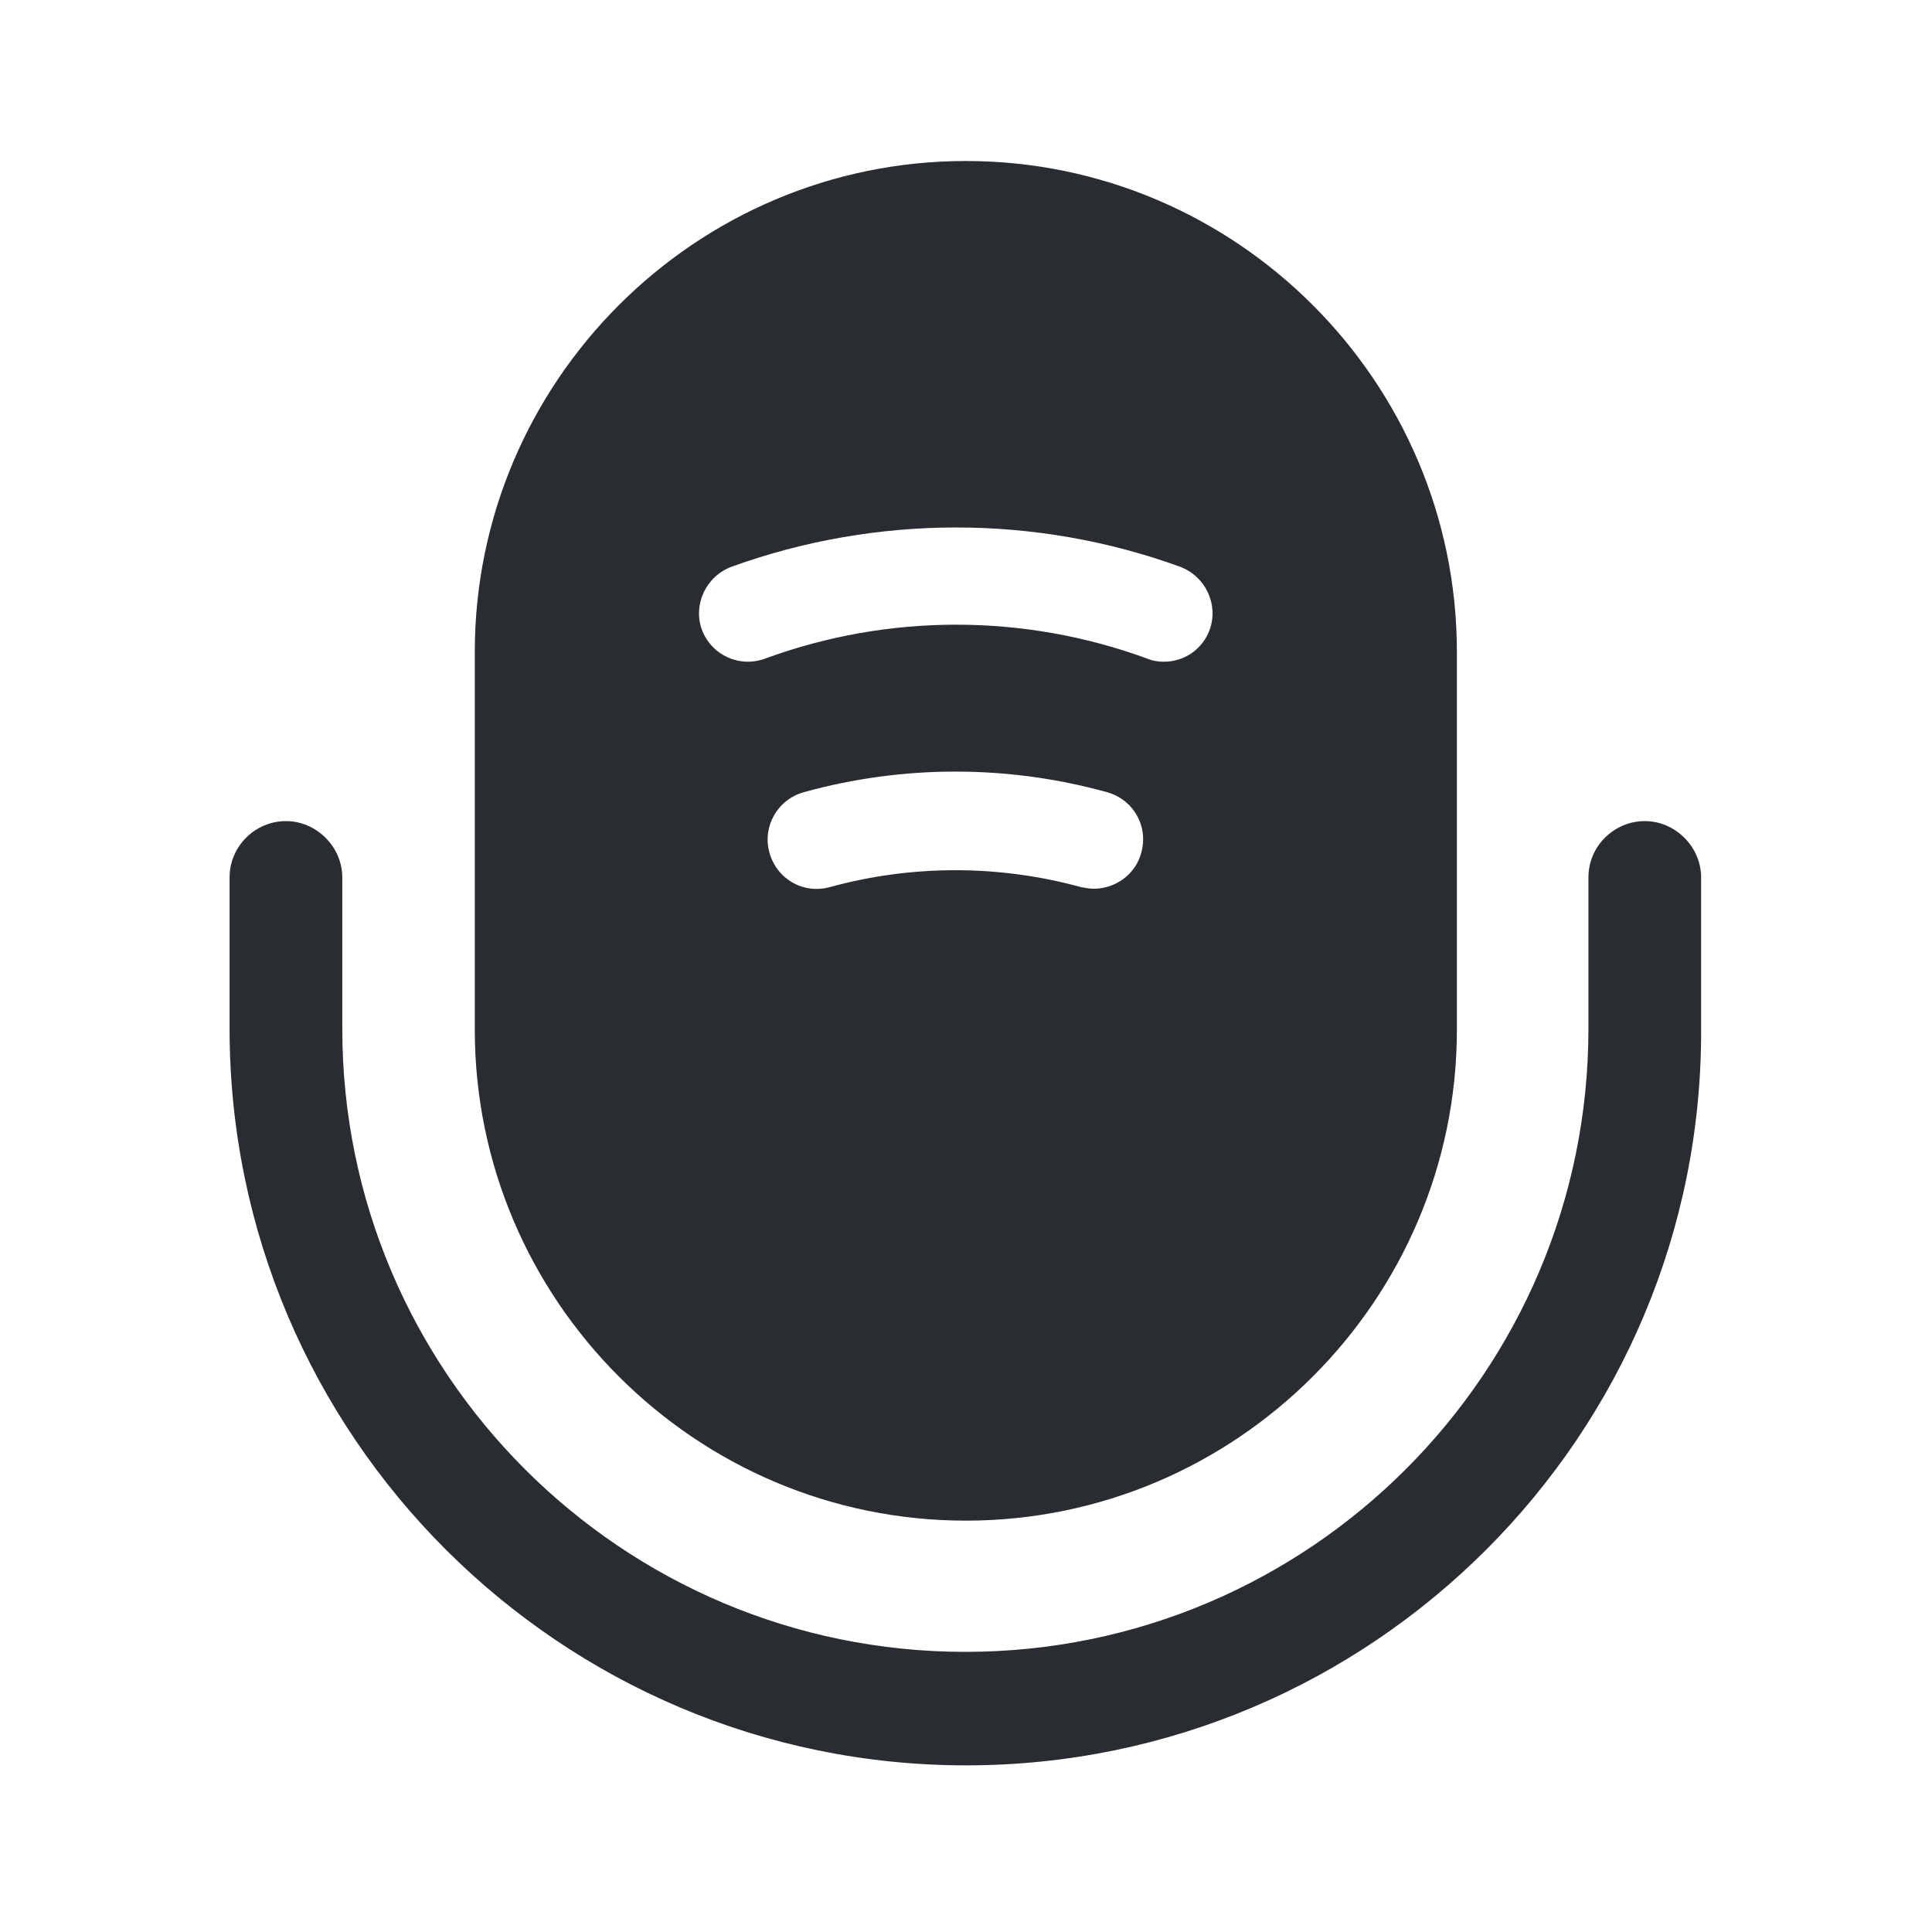
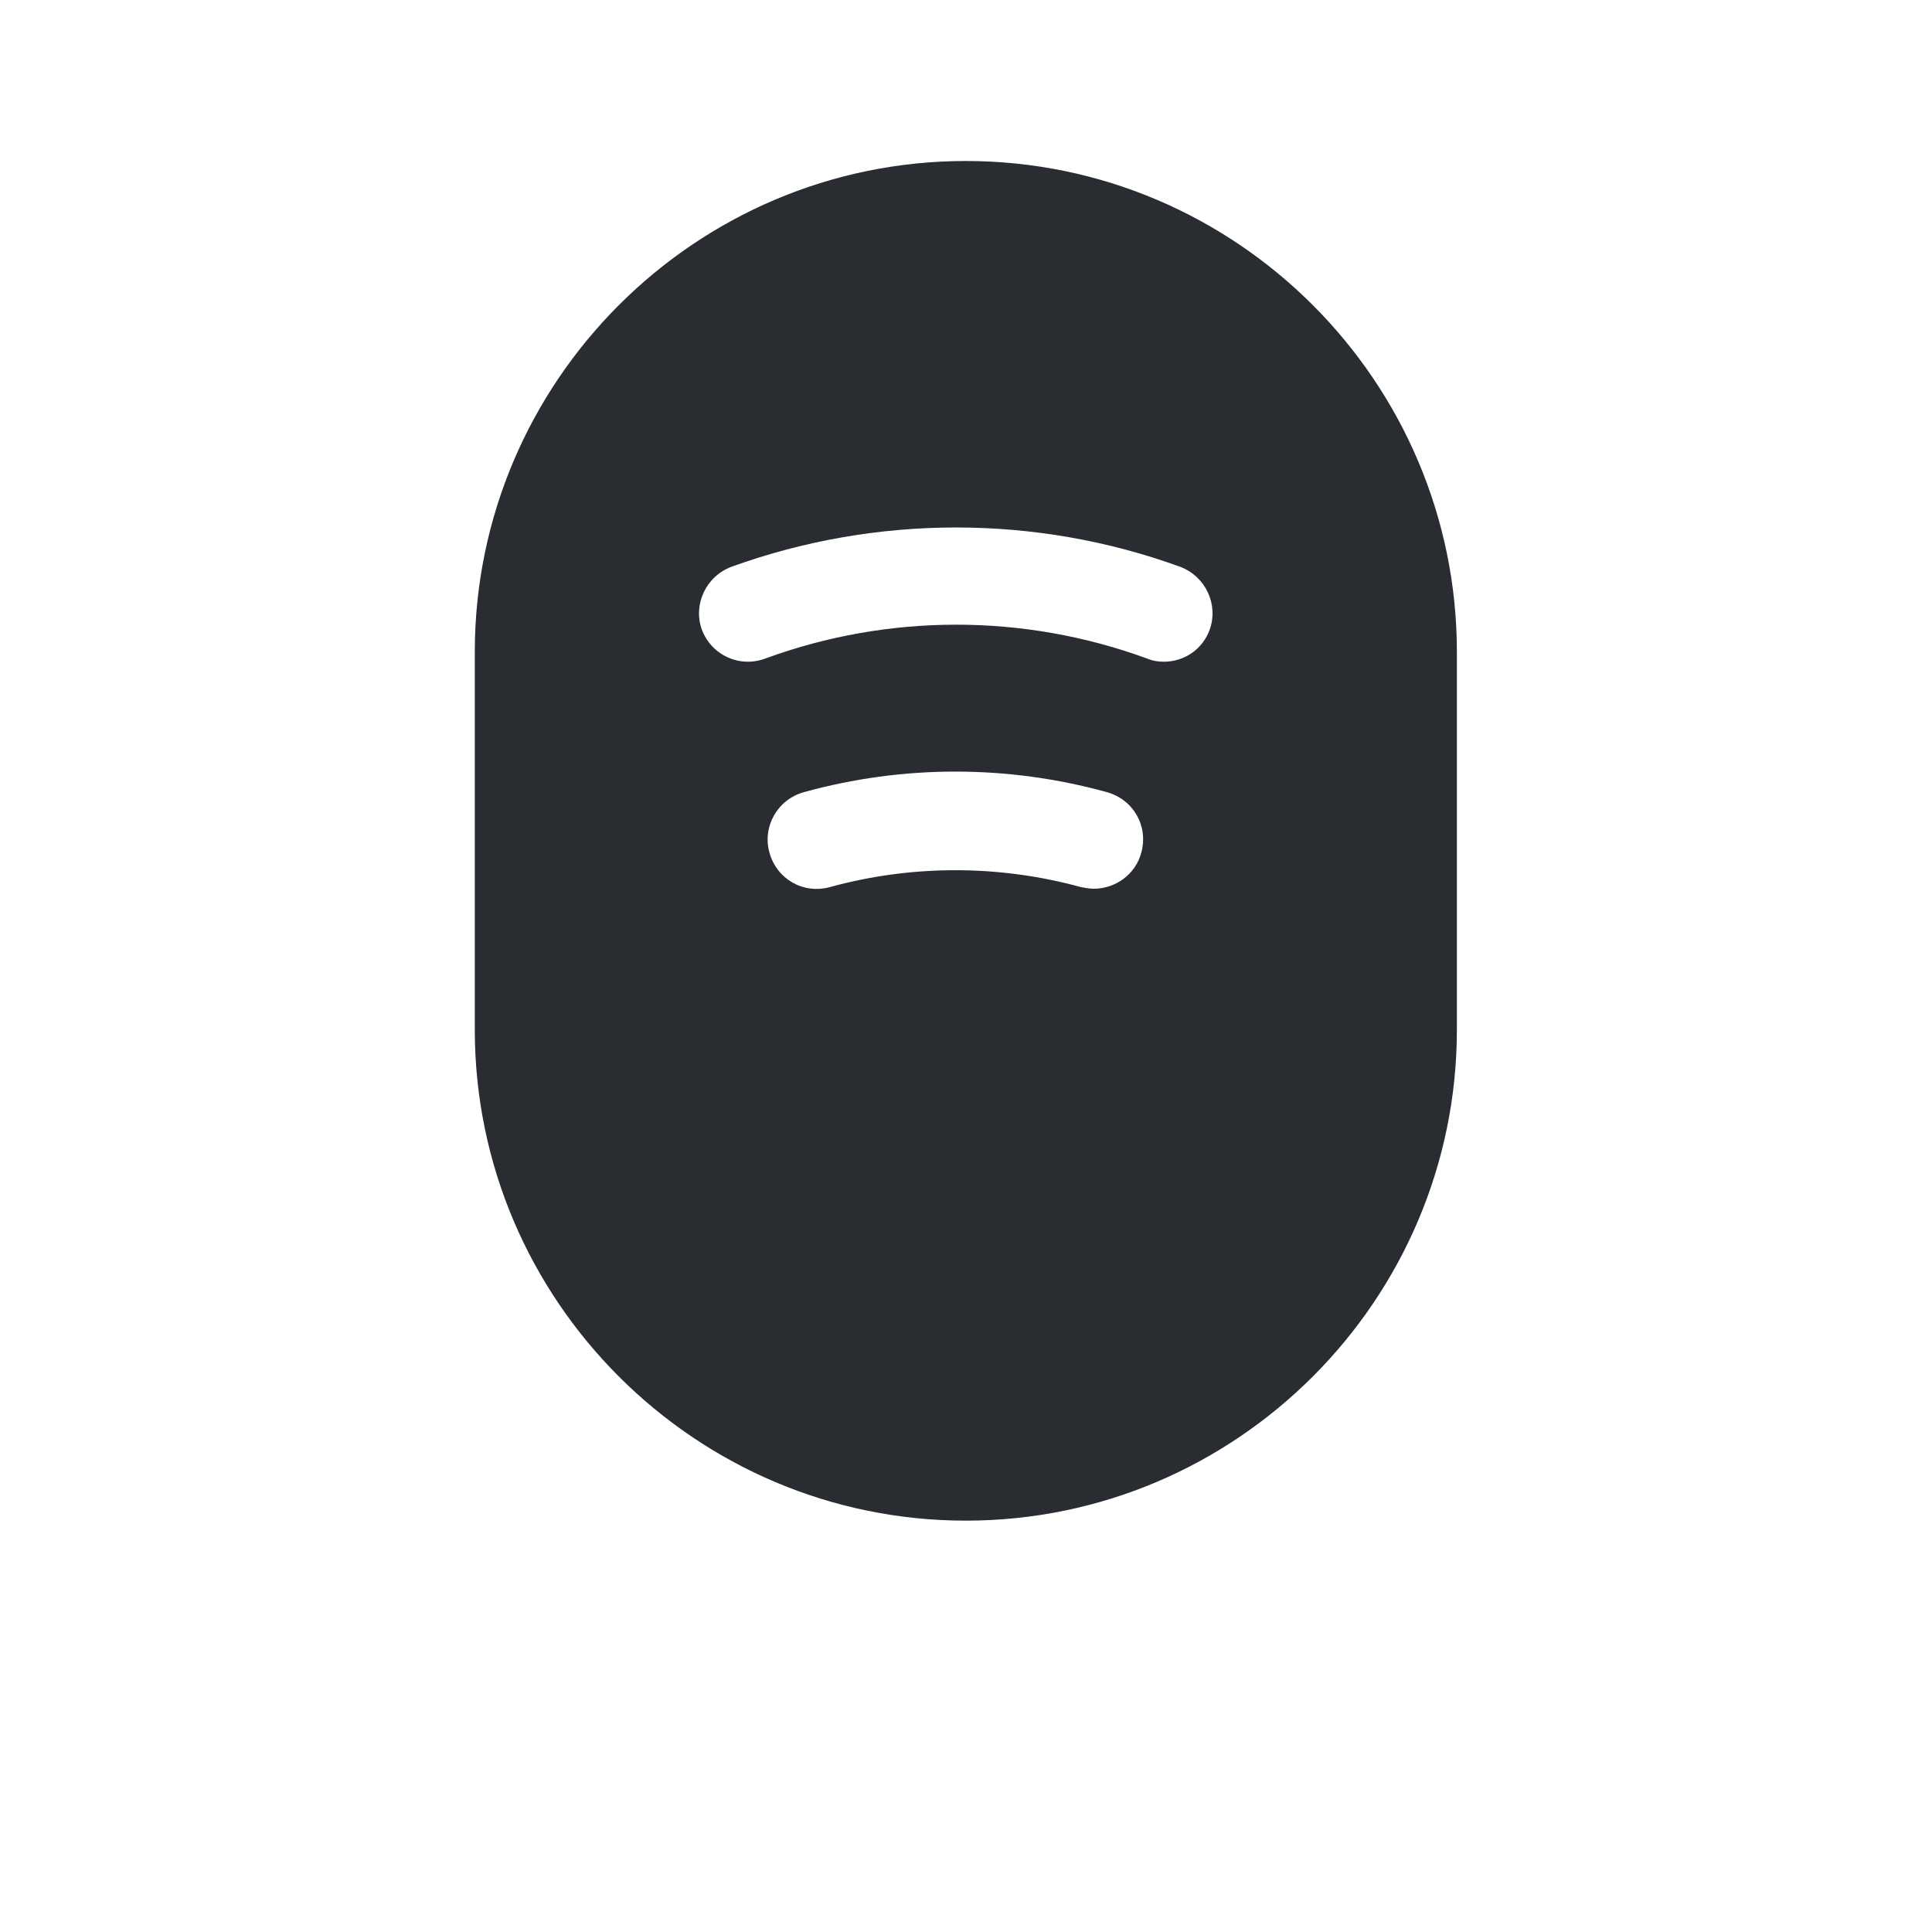
<svg xmlns="http://www.w3.org/2000/svg" width="24" height="24" viewBox="0 0 24 24" fill="none">
-   <path d="M12.002 21.93C6.962 21.93 2.852 17.83 2.852 12.78V10.9C2.852 10.51 3.172 10.2 3.552 10.2C3.932 10.2 4.252 10.52 4.252 10.9V12.78C4.252 17.05 7.722 20.52 11.992 20.52C16.262 20.52 19.732 17.05 19.732 12.78V10.9C19.732 10.51 20.052 10.2 20.432 10.2C20.812 10.2 21.132 10.52 21.132 10.9V12.78C21.152 17.83 17.042 21.93 12.002 21.93Z" fill="#292D32" />
  <path d="M11.998 2C8.638 2 5.898 4.74 5.898 8.1V12.79C5.898 16.15 8.638 18.89 11.998 18.89C15.358 18.89 18.098 16.15 18.098 12.79V8.1C18.098 4.74 15.358 2 11.998 2ZM14.178 10.59C14.108 10.86 13.858 11.04 13.588 11.04C13.538 11.04 13.478 11.03 13.428 11.02C12.408 10.74 11.328 10.74 10.308 11.02C9.978 11.11 9.648 10.92 9.558 10.59C9.468 10.27 9.658 9.93 9.988 9.84C11.218 9.5 12.518 9.5 13.748 9.84C14.078 9.93 14.268 10.26 14.178 10.59ZM15.028 7.82C14.938 8.07 14.708 8.22 14.458 8.22C14.388 8.22 14.318 8.21 14.248 8.18C12.718 7.62 11.038 7.62 9.508 8.18C9.188 8.3 8.838 8.14 8.718 7.82C8.608 7.51 8.768 7.16 9.088 7.04C10.888 6.39 12.868 6.39 14.658 7.04C14.978 7.16 15.138 7.51 15.028 7.82Z" fill="#292D32" />
</svg>